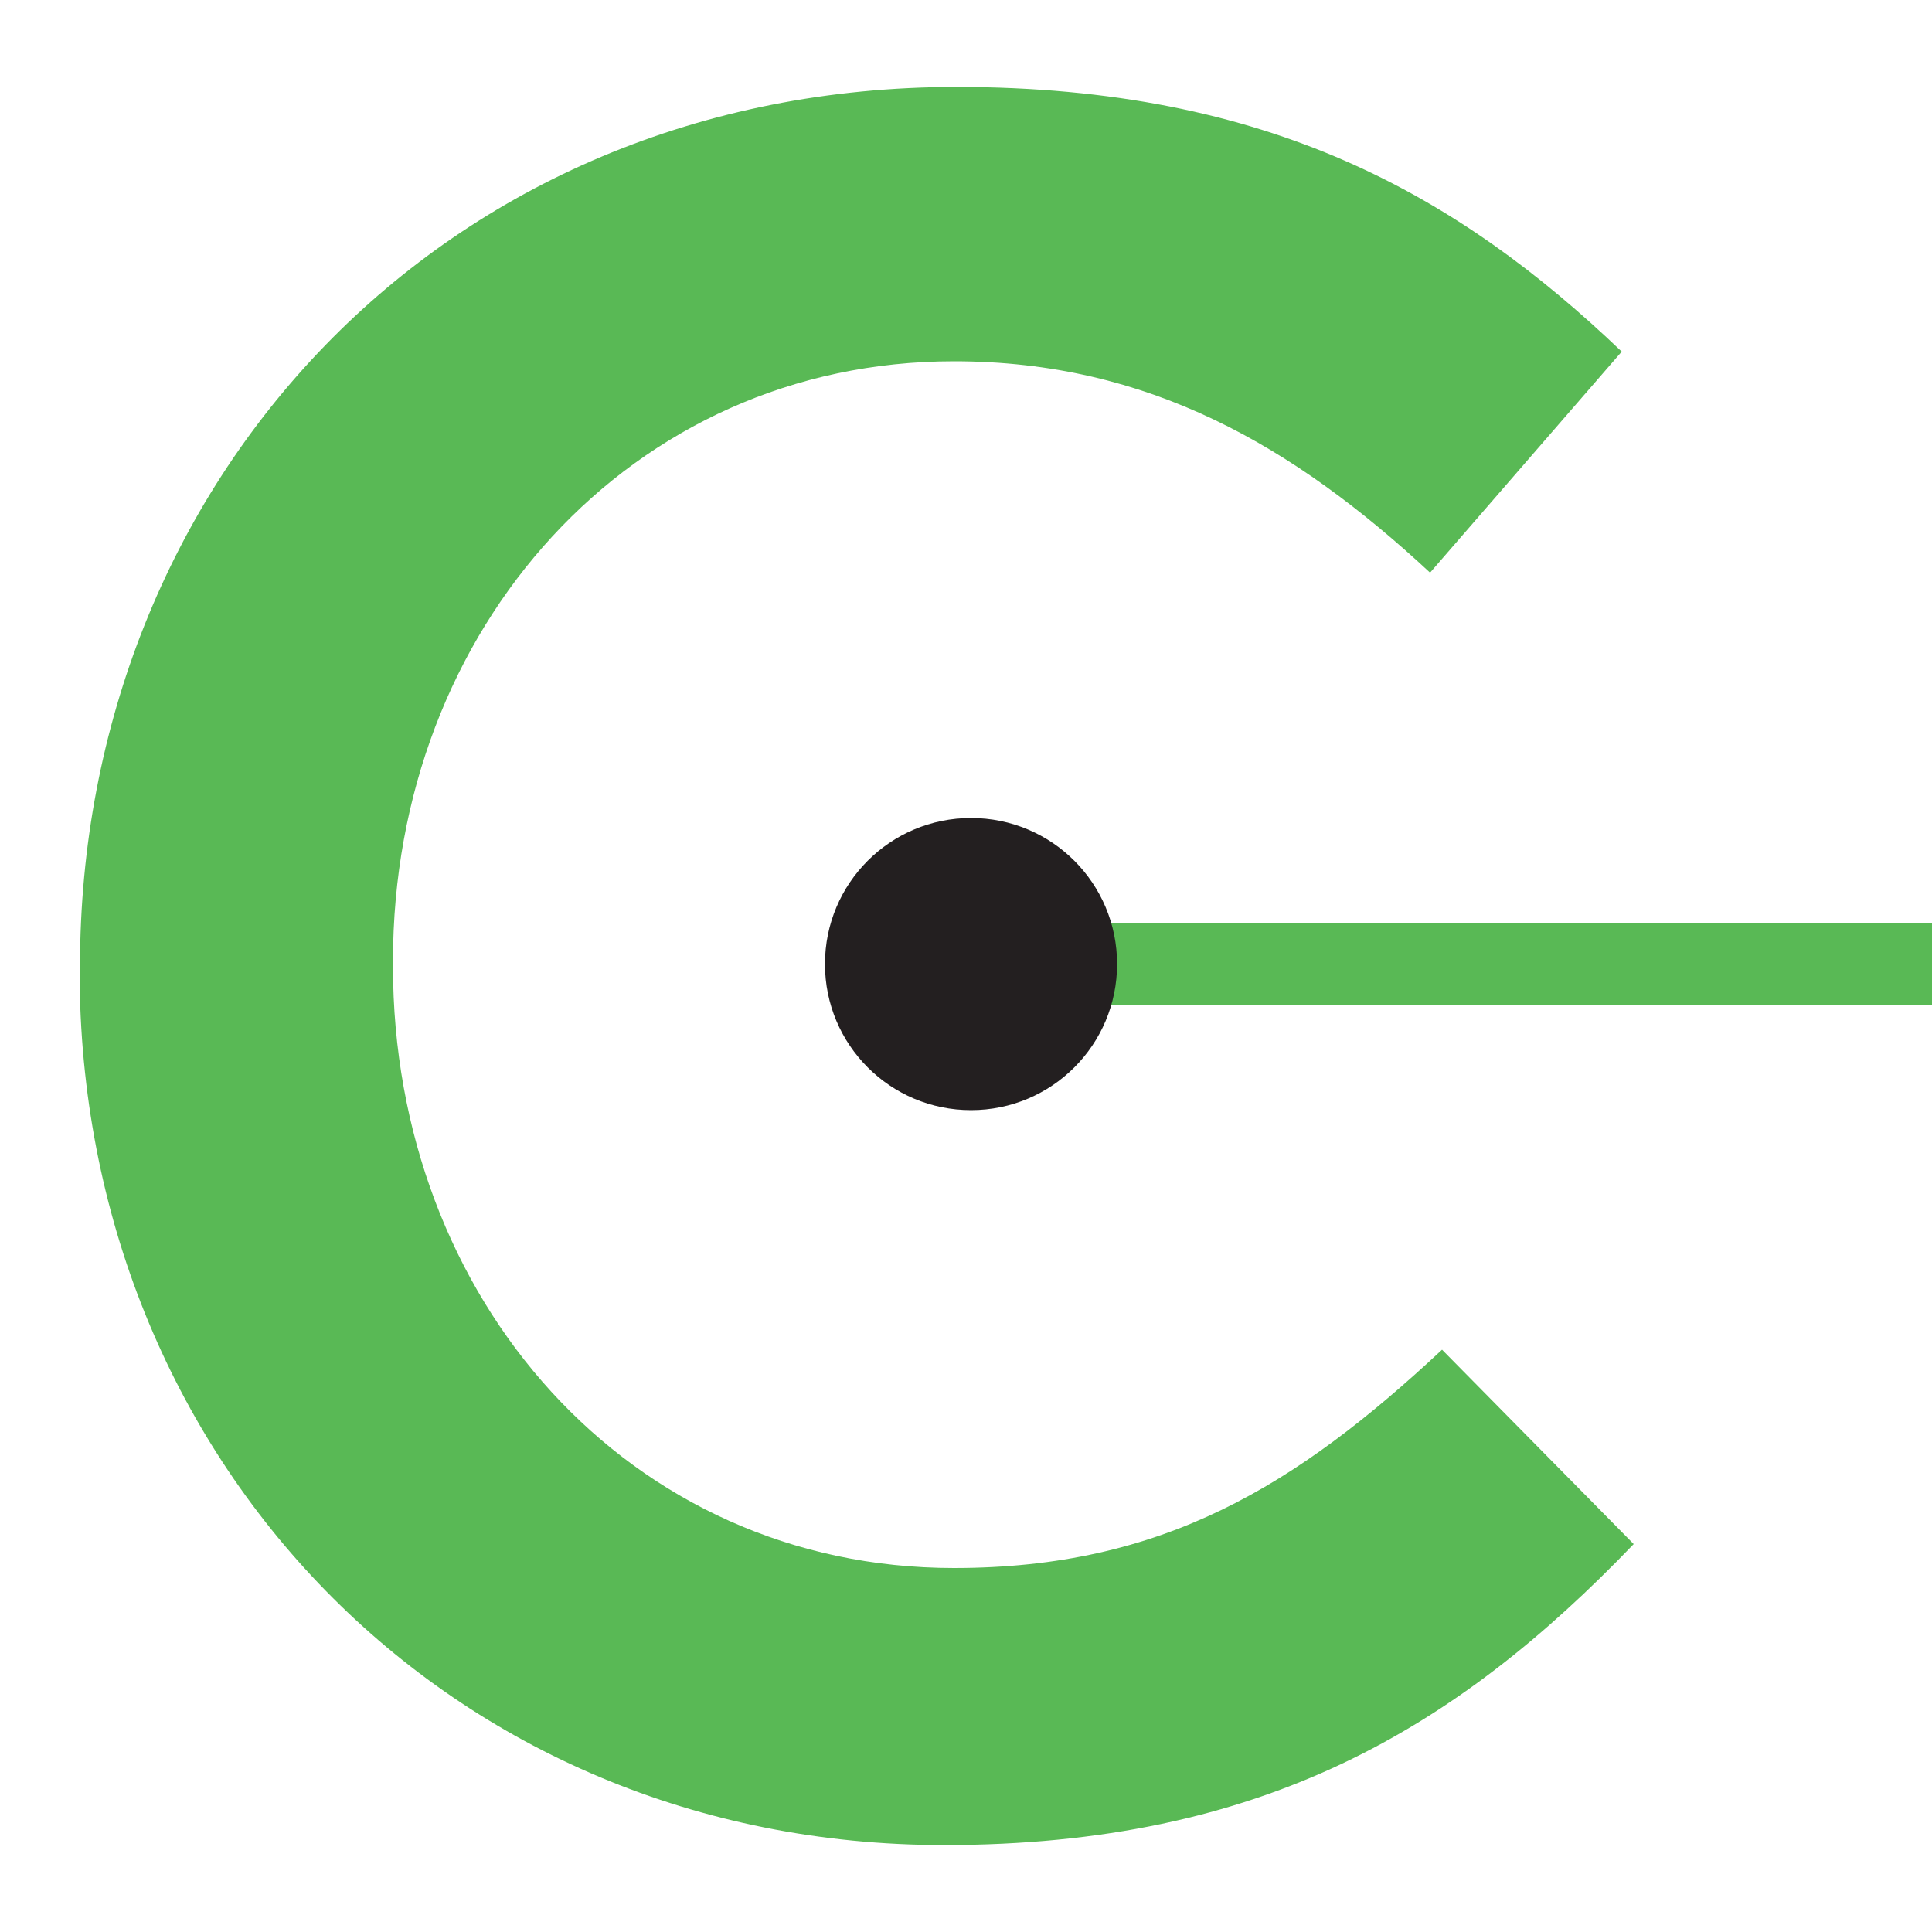
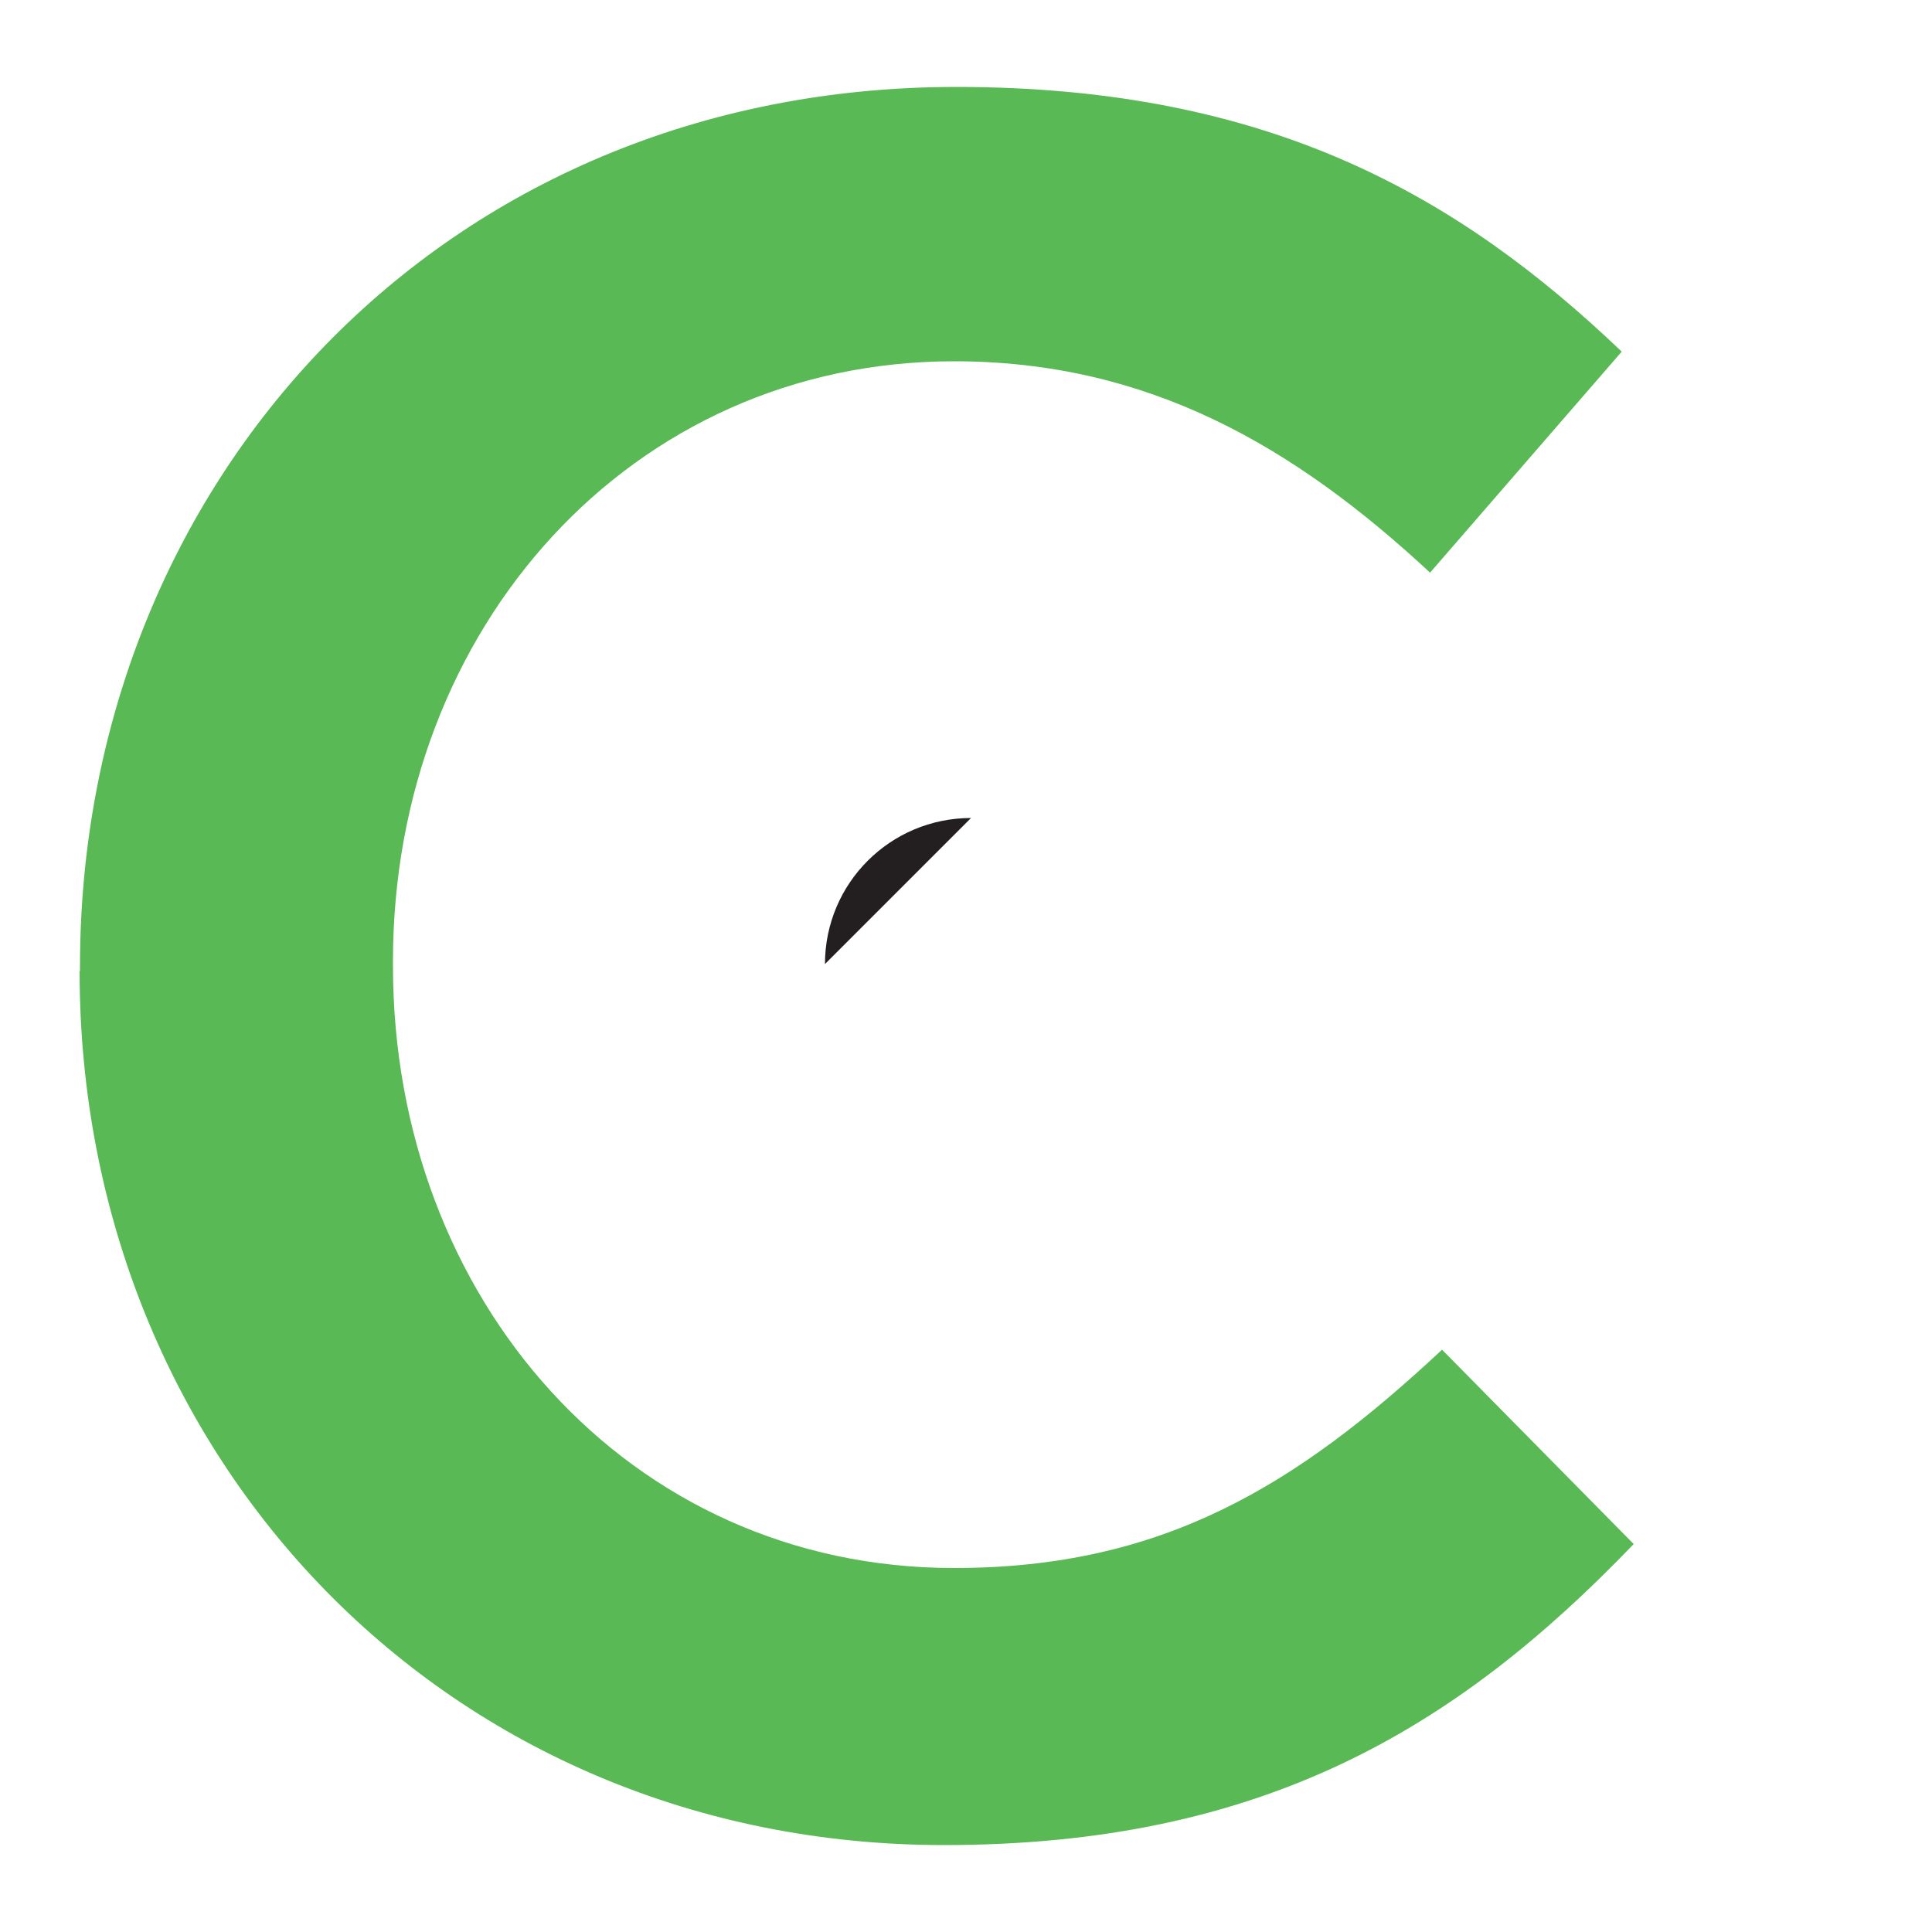
<svg xmlns="http://www.w3.org/2000/svg" id="a" viewBox="0 0 50 50">
  <defs>
    <style>.b{fill:#231f20;}.c{fill:#59b955;}</style>
  </defs>
  <g>
    <path class="c" d="M2.07,25.13v-.12C2.07,12.5,11.43,2.25,24.75,2.25c8.11,0,13.01,2.83,17.22,6.85l-4.96,5.72c-3.52-3.27-7.29-5.47-12.32-5.47-8.36,0-14.52,6.91-14.52,15.52v.13c0,8.61,6.09,15.58,14.52,15.58,5.4,0,8.86-2.13,12.63-5.65l4.96,5.03c-4.59,4.78-9.61,7.79-17.85,7.79-12.82,0-22.37-9.99-22.37-22.62Z" />
-     <polyline class="c" points="56.36 23.88 25.13 23.88 25.13 26.02 56.36 26.02" />
  </g>
-   <path class="b" d="M21.35,24.95c0-2.09,1.69-3.78,3.78-3.78s3.78,1.69,3.78,3.78-1.69,3.78-3.78,3.78-3.78-1.69-3.78-3.78Z" />
+   <path class="b" d="M21.35,24.95c0-2.09,1.69-3.78,3.78-3.78Z" />
</svg>